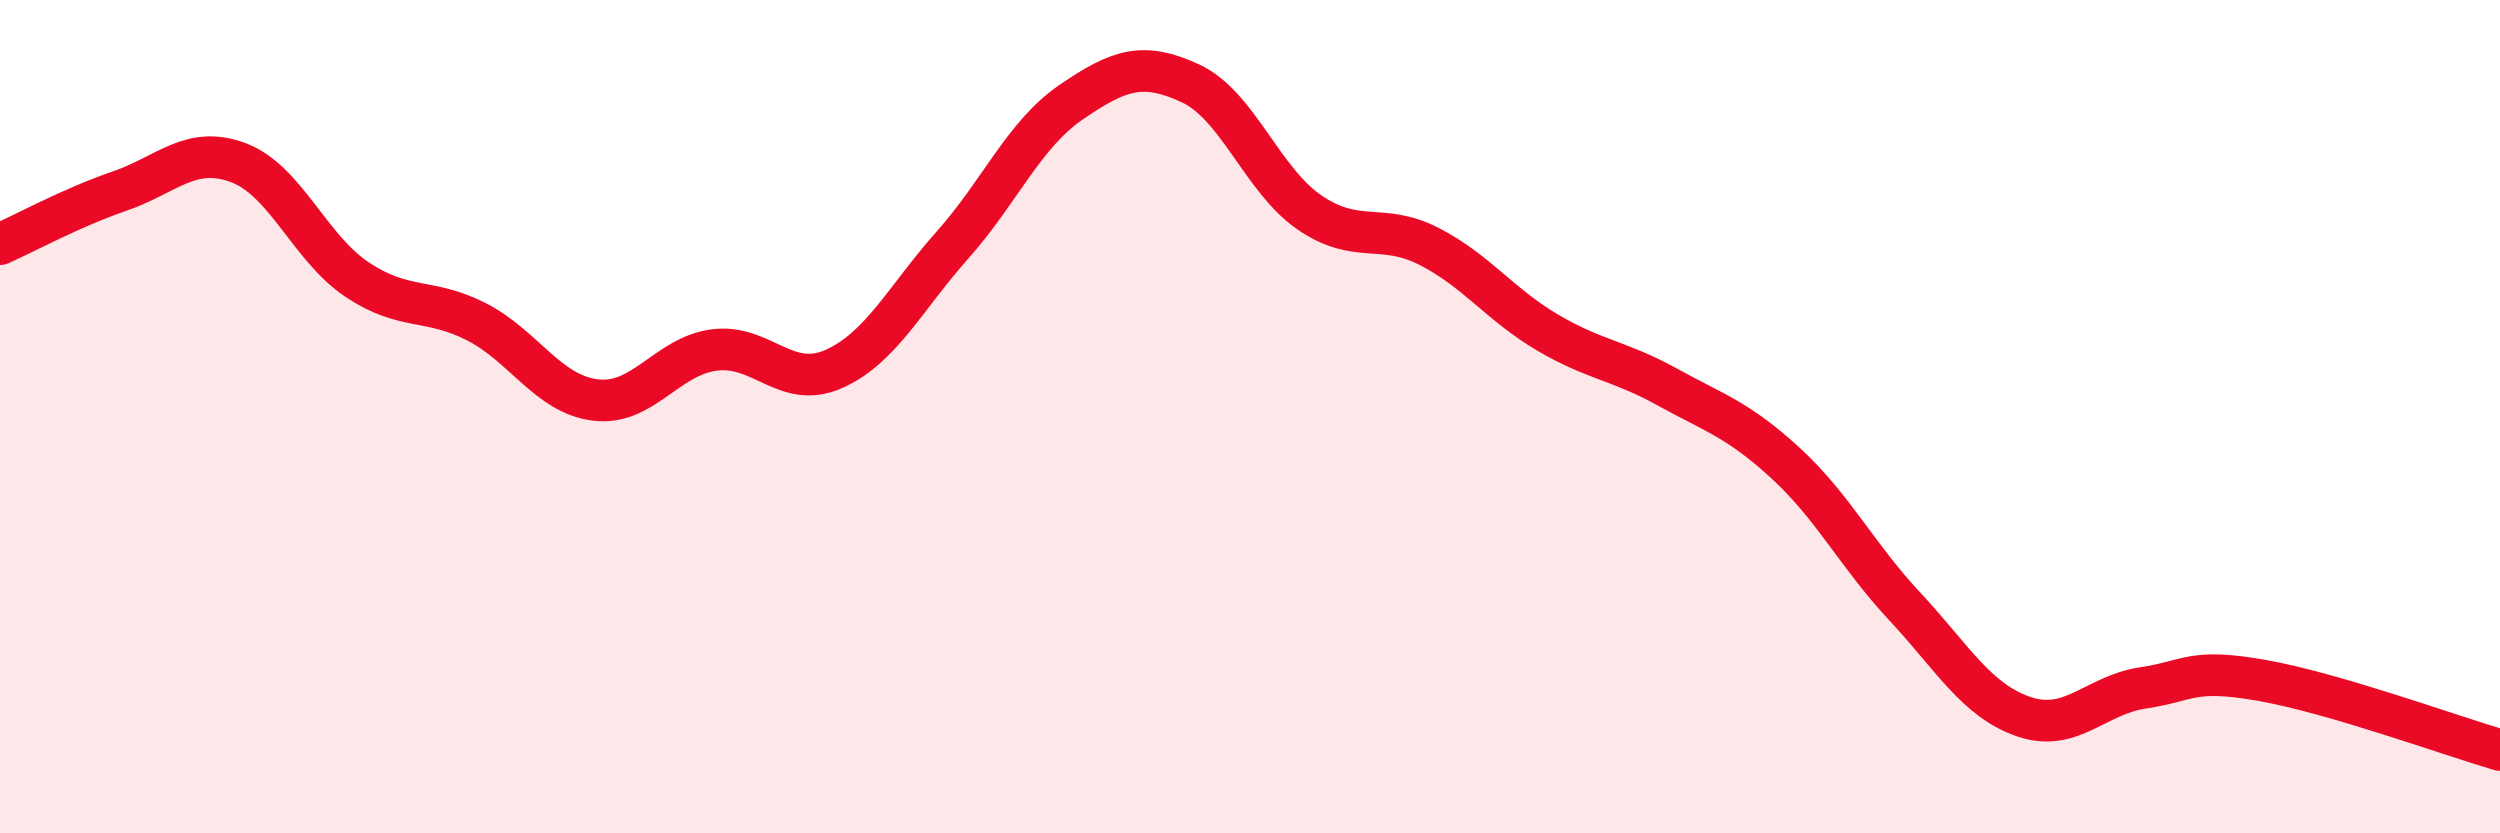
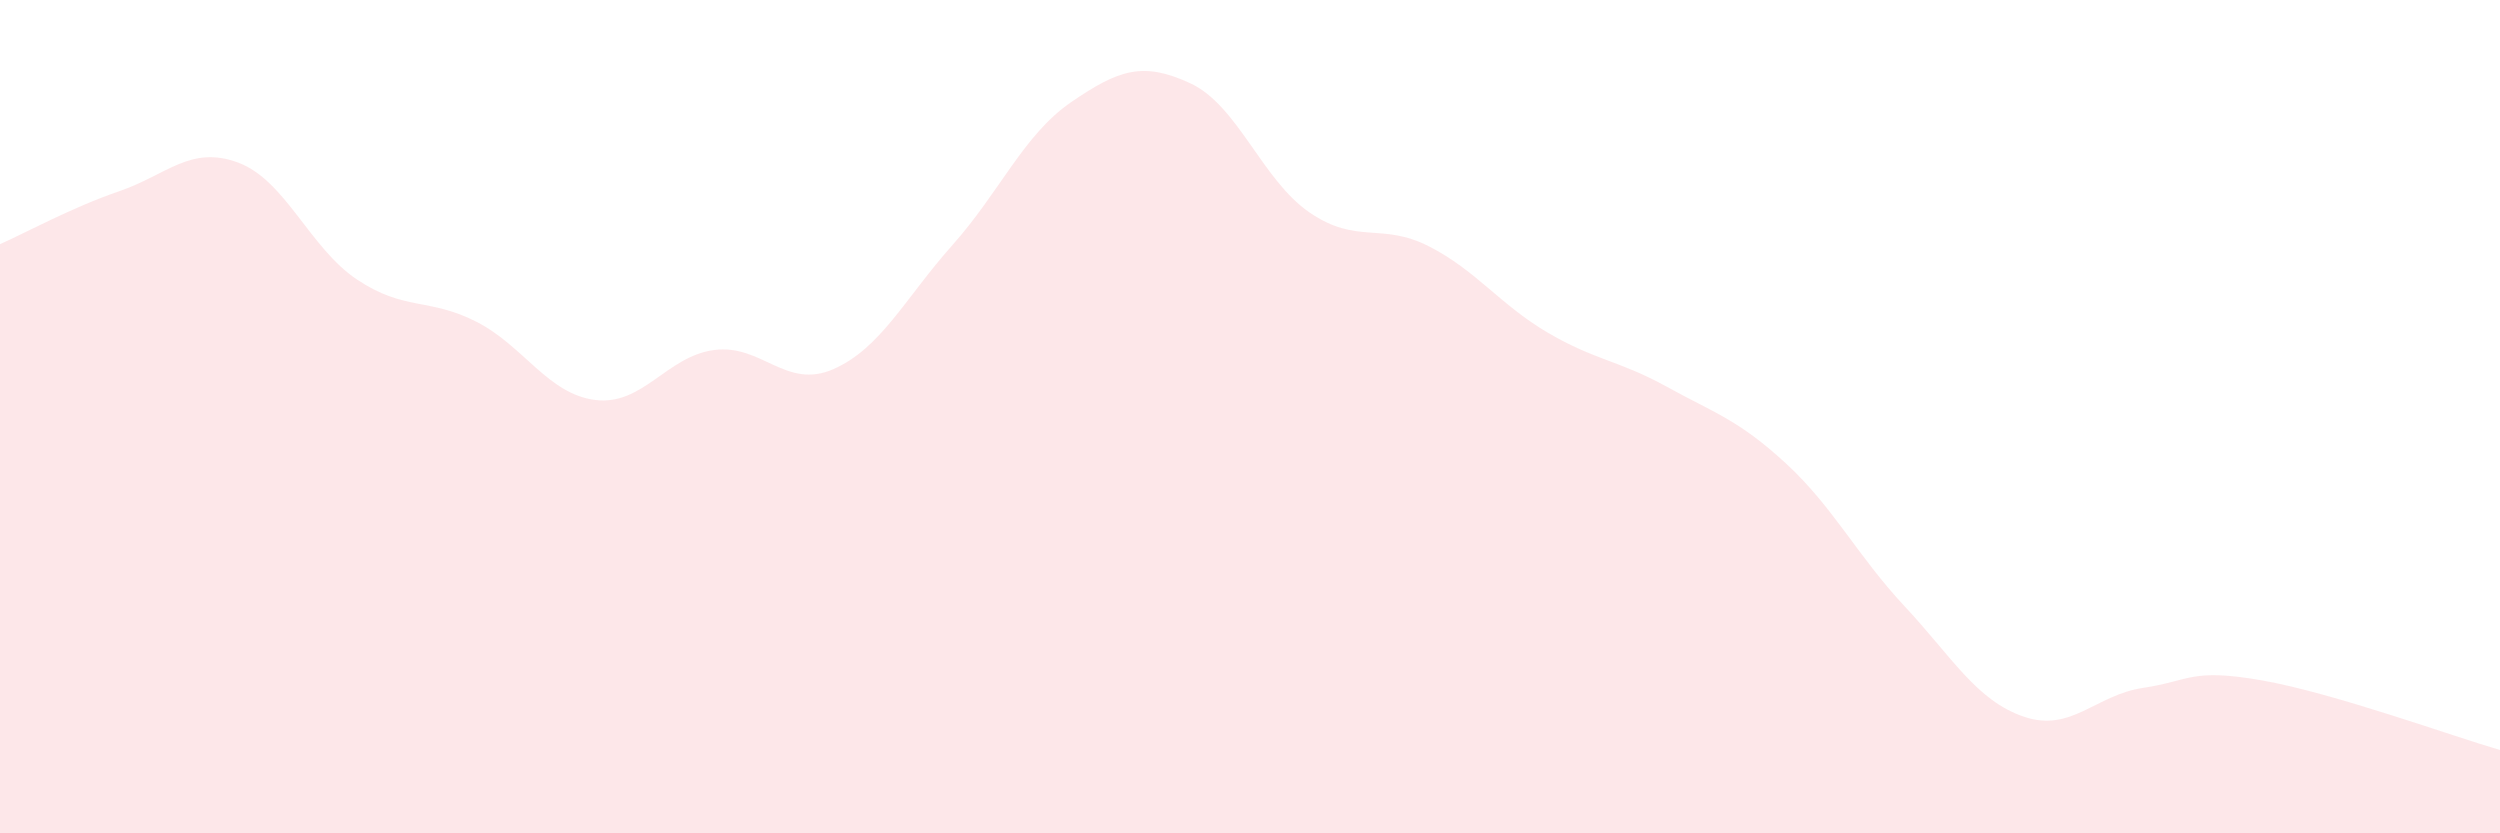
<svg xmlns="http://www.w3.org/2000/svg" width="60" height="20" viewBox="0 0 60 20">
  <path d="M 0,5.86 C 0.57,5.61 1.72,4.98 2.86,4.59 C 4,4.2 4.57,3.48 5.71,3.9 C 6.85,4.32 7.43,5.95 8.57,6.71 C 9.71,7.47 10.29,7.14 11.43,7.72 C 12.57,8.3 13.15,9.46 14.29,9.6 C 15.43,9.74 16,8.55 17.14,8.4 C 18.28,8.25 18.86,9.36 20,8.86 C 21.14,8.36 21.72,7.16 22.86,5.88 C 24,4.6 24.57,3.23 25.71,2.45 C 26.85,1.67 27.43,1.47 28.57,2 C 29.71,2.53 30.29,4.32 31.43,5.1 C 32.57,5.88 33.15,5.33 34.29,5.91 C 35.43,6.49 36,7.31 37.14,7.98 C 38.28,8.65 38.86,8.65 40,9.28 C 41.14,9.91 41.72,10.07 42.86,11.12 C 44,12.17 44.57,13.33 45.71,14.55 C 46.85,15.77 47.43,16.81 48.57,17.2 C 49.71,17.59 50.29,16.68 51.43,16.51 C 52.57,16.34 52.58,16.03 54.29,16.33 C 56,16.63 58.86,17.67 60,18L60 20L0 20Z" fill="#EB0A25" opacity="0.1" stroke-linecap="round" stroke-linejoin="round" />
-   <path d="M 0,5.86 C 0.57,5.61 1.72,4.98 2.86,4.59 C 4,4.2 4.57,3.48 5.71,3.9 C 6.85,4.32 7.43,5.95 8.57,6.71 C 9.71,7.47 10.29,7.14 11.43,7.72 C 12.57,8.3 13.15,9.46 14.29,9.6 C 15.43,9.74 16,8.55 17.14,8.4 C 18.28,8.25 18.86,9.36 20,8.86 C 21.14,8.36 21.72,7.16 22.86,5.88 C 24,4.6 24.57,3.23 25.71,2.45 C 26.85,1.67 27.43,1.47 28.57,2 C 29.71,2.53 30.29,4.32 31.43,5.1 C 32.57,5.88 33.15,5.33 34.29,5.91 C 35.43,6.49 36,7.31 37.14,7.98 C 38.28,8.65 38.86,8.65 40,9.28 C 41.14,9.91 41.72,10.07 42.86,11.12 C 44,12.17 44.57,13.33 45.71,14.55 C 46.85,15.77 47.43,16.81 48.57,17.2 C 49.71,17.59 50.29,16.68 51.43,16.51 C 52.57,16.34 52.58,16.03 54.29,16.33 C 56,16.63 58.86,17.67 60,18" stroke="#EB0A25" stroke-width="1" fill="none" stroke-linecap="round" stroke-linejoin="round" />
</svg>